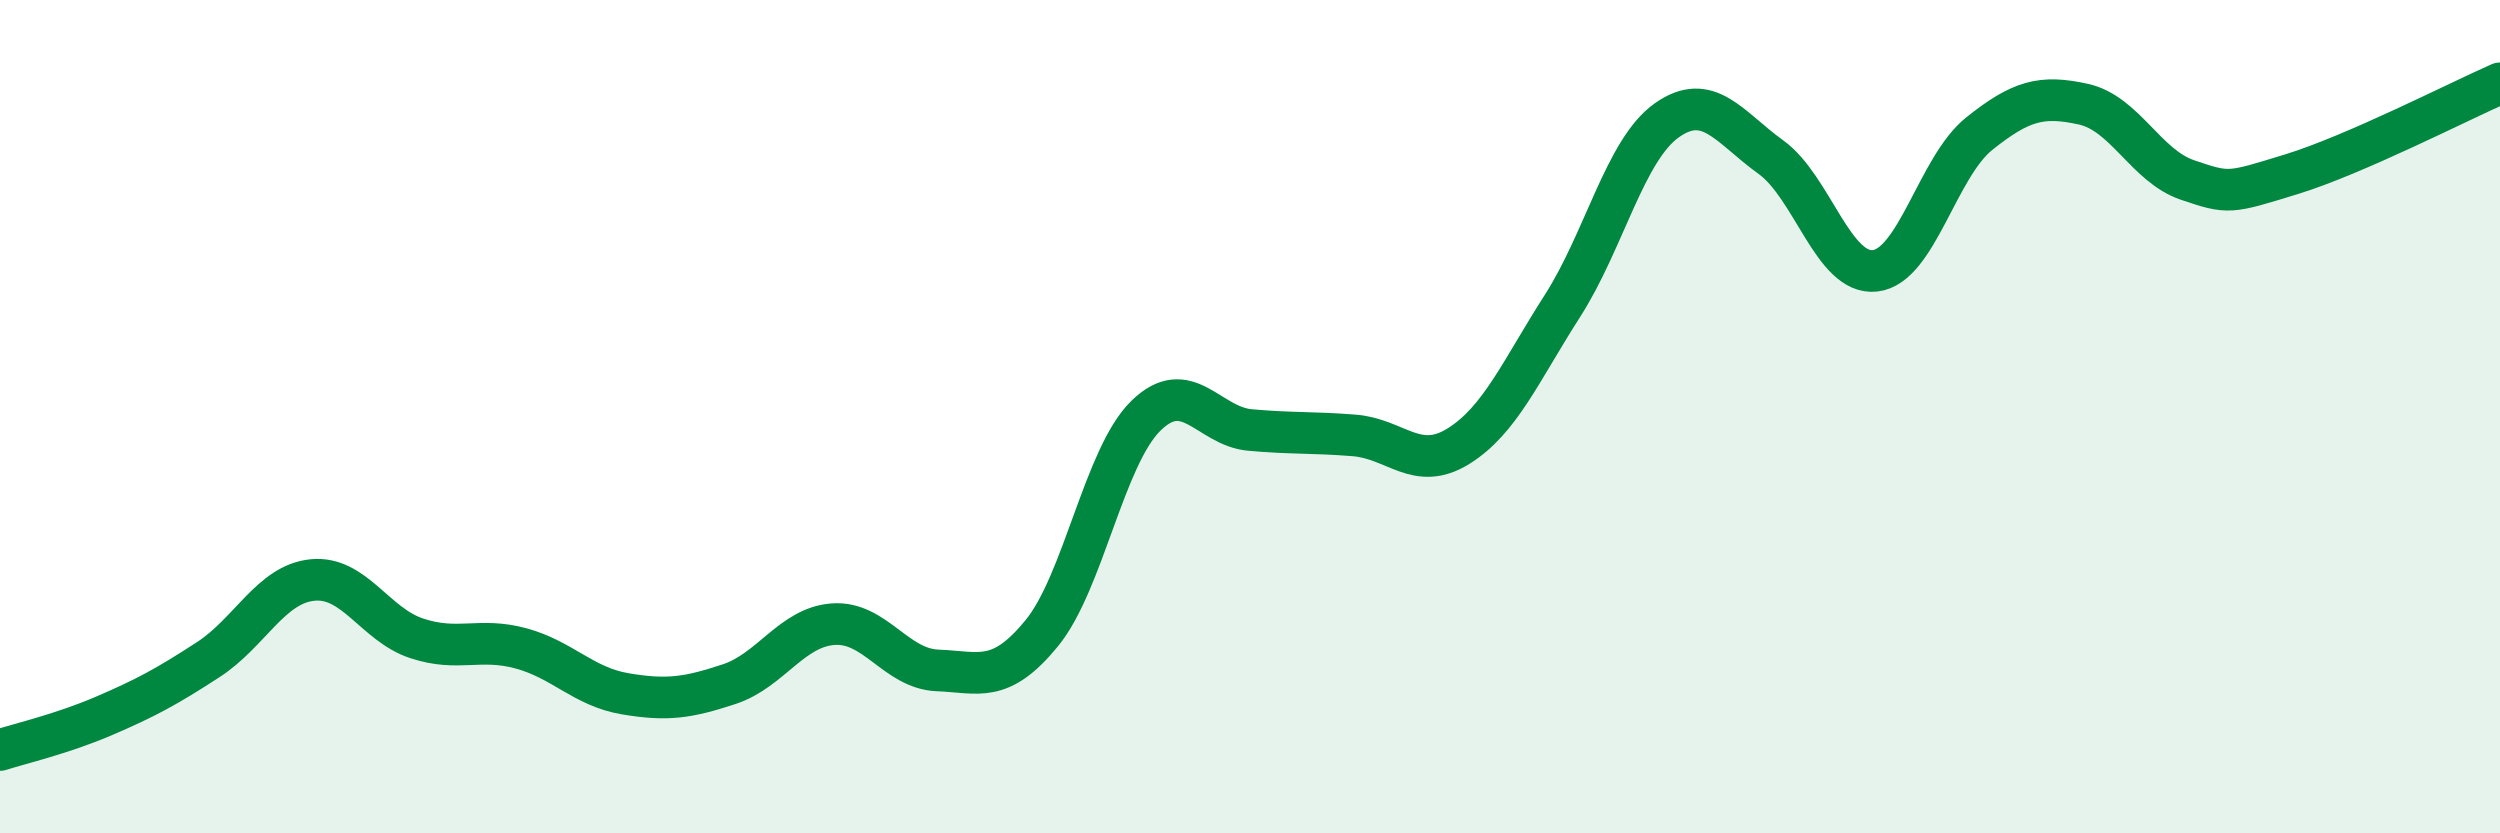
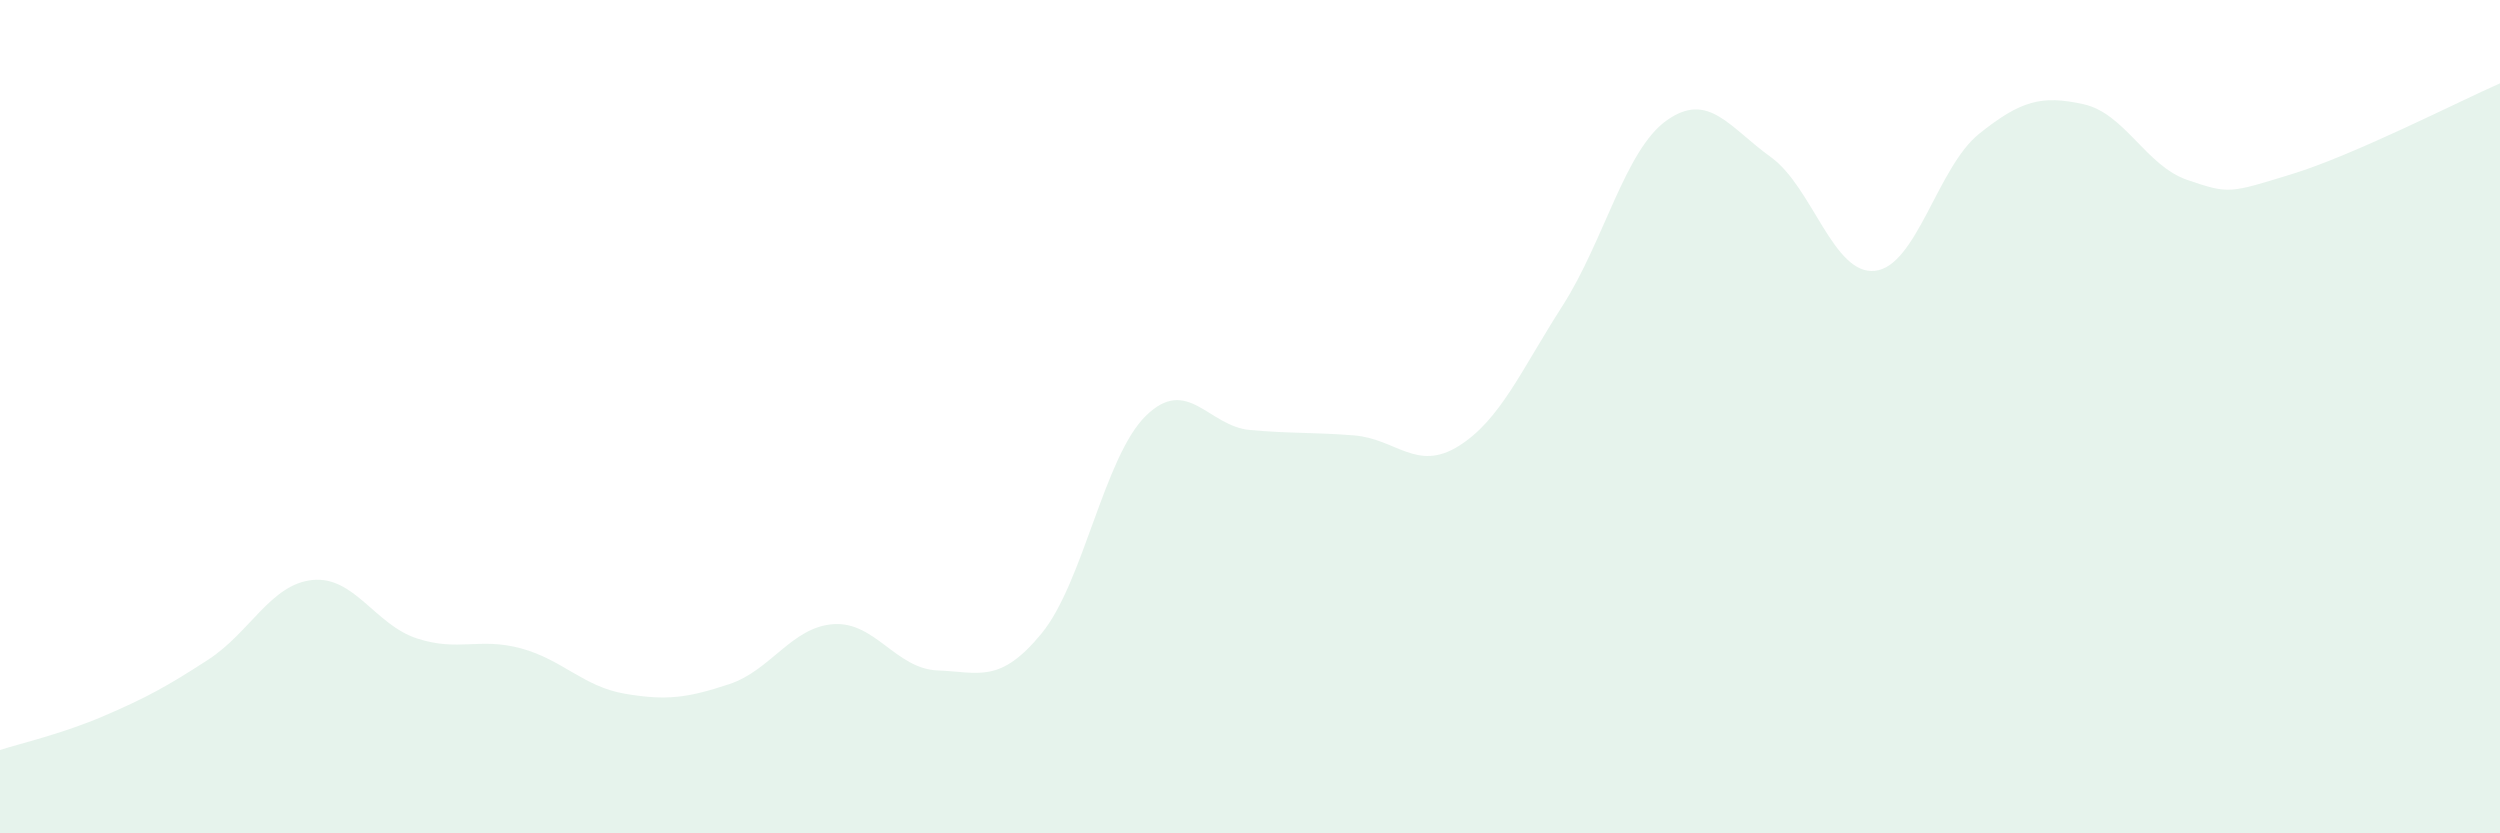
<svg xmlns="http://www.w3.org/2000/svg" width="60" height="20" viewBox="0 0 60 20">
  <path d="M 0,18 C 0.5,17.84 1.5,17.61 2.5,17.18 C 3.5,16.75 4,16.48 5,15.83 C 6,15.18 6.5,14.02 7.5,13.92 C 8.5,13.82 9,14.99 10,15.32 C 11,15.65 11.5,15.29 12.5,15.56 C 13.5,15.83 14,16.48 15,16.65 C 16,16.82 16.5,16.75 17.5,16.42 C 18.5,16.09 19,15.05 20,14.98 C 21,14.91 21.5,16.05 22.5,16.09 C 23.5,16.13 24,16.42 25,15.2 C 26,13.98 26.5,10.96 27.5,9.98 C 28.5,9 29,10.23 30,10.32 C 31,10.41 31.5,10.37 32.5,10.45 C 33.5,10.53 34,11.33 35,10.71 C 36,10.09 36.5,8.9 37.5,7.34 C 38.5,5.78 39,3.6 40,2.89 C 41,2.18 41.5,3.05 42.5,3.77 C 43.5,4.49 44,6.61 45,6.5 C 46,6.39 46.5,4.01 47.5,3.21 C 48.5,2.41 49,2.28 50,2.5 C 51,2.72 51.5,3.98 52.5,4.32 C 53.5,4.66 53.5,4.64 55,4.18 C 56.5,3.72 59,2.44 60,2L60 20L0 20Z" fill="#008740" opacity="0.1" stroke-linecap="round" stroke-linejoin="round" />
-   <path d="M 0,18 C 0.5,17.84 1.5,17.61 2.5,17.18 C 3.5,16.75 4,16.48 5,15.83 C 6,15.18 6.5,14.02 7.5,13.92 C 8.5,13.82 9,14.99 10,15.32 C 11,15.65 11.5,15.29 12.5,15.56 C 13.5,15.83 14,16.48 15,16.65 C 16,16.82 16.5,16.75 17.5,16.42 C 18.5,16.09 19,15.05 20,14.98 C 21,14.91 21.5,16.05 22.5,16.09 C 23.5,16.13 24,16.42 25,15.2 C 26,13.98 26.5,10.96 27.5,9.98 C 28.5,9 29,10.23 30,10.32 C 31,10.41 31.5,10.37 32.5,10.45 C 33.5,10.53 34,11.33 35,10.71 C 36,10.09 36.5,8.9 37.5,7.34 C 38.5,5.78 39,3.6 40,2.89 C 41,2.18 41.5,3.05 42.5,3.77 C 43.5,4.49 44,6.61 45,6.5 C 46,6.39 46.5,4.01 47.5,3.21 C 48.5,2.41 49,2.28 50,2.5 C 51,2.72 51.5,3.98 52.5,4.32 C 53.5,4.66 53.5,4.64 55,4.18 C 56.5,3.72 59,2.44 60,2" stroke="#008740" stroke-width="1" fill="none" stroke-linecap="round" stroke-linejoin="round" />
</svg>